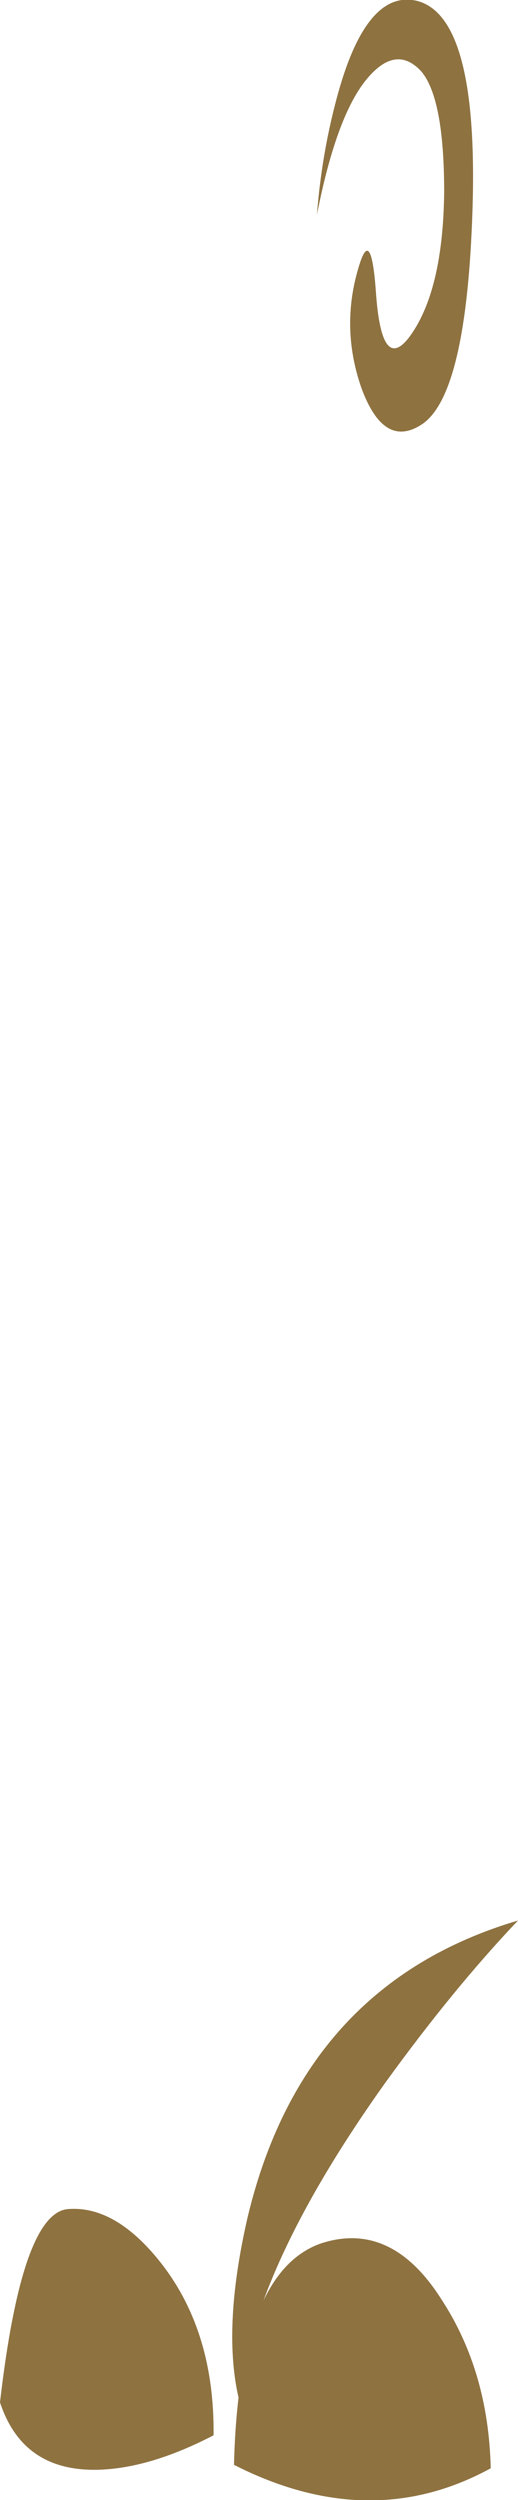
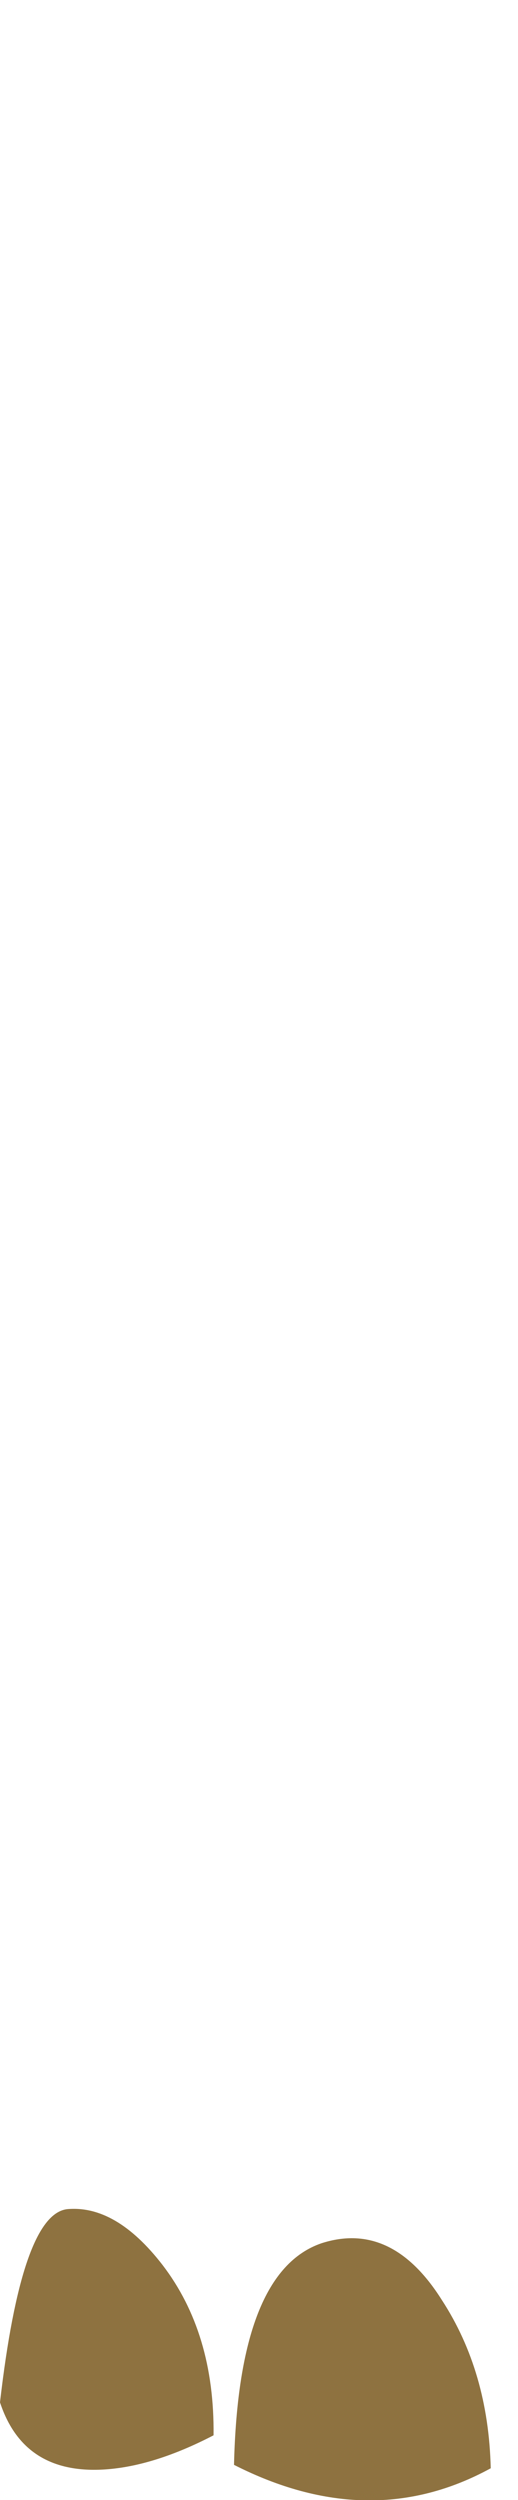
<svg xmlns="http://www.w3.org/2000/svg" height="110.0px" width="22.8px">
  <g transform="matrix(1.0, 0.0, 0.0, 1.0, 73.5, -39.75)">
-     <path d="M-62.95 145.45 Q-63.75 142.3 -62.6 137.3 -60.15 127.05 -50.7 124.25 -53.55 127.25 -56.55 131.4 -62.5 139.75 -62.95 145.45" fill="#8e7240" fill-rule="evenodd" stroke="none" />
    <path d="M-51.9 148.35 Q-57.2 151.25 -63.2 148.2 -63.0 139.7 -59.35 138.45 -56.25 137.45 -54.05 140.95 -52.0 144.1 -51.9 148.35" fill="#8e7240" fill-rule="evenodd" stroke="none" />
    <path d="M-66.35 139.4 Q-64.05 142.4 -64.1 146.9 -66.7 148.25 -68.85 148.4 -72.45 148.65 -73.5 145.45 -72.55 137.2 -70.55 136.95 -68.4 136.75 -66.35 139.4" fill="#8e7240" fill-rule="evenodd" stroke="none" />
-     <path d="M-54.95 42.9 Q-56.0 41.75 -57.2 43.05 -58.65 44.6 -59.55 49.2 -59.35 46.6 -58.7 44.15 -57.4 39.2 -55.1 39.8 -52.45 40.55 -52.7 48.9 -52.95 57.05 -54.9 58.4 -56.6 59.55 -57.6 56.8 -58.55 54.05 -57.65 51.3 -57.15 49.8 -56.95 52.65 -56.7 56.15 -55.5 54.6 -54.0 52.6 -53.95 48.2 -53.95 44.1 -54.95 42.9" fill="#8e7240" fill-rule="evenodd" stroke="none" />
  </g>
</svg>